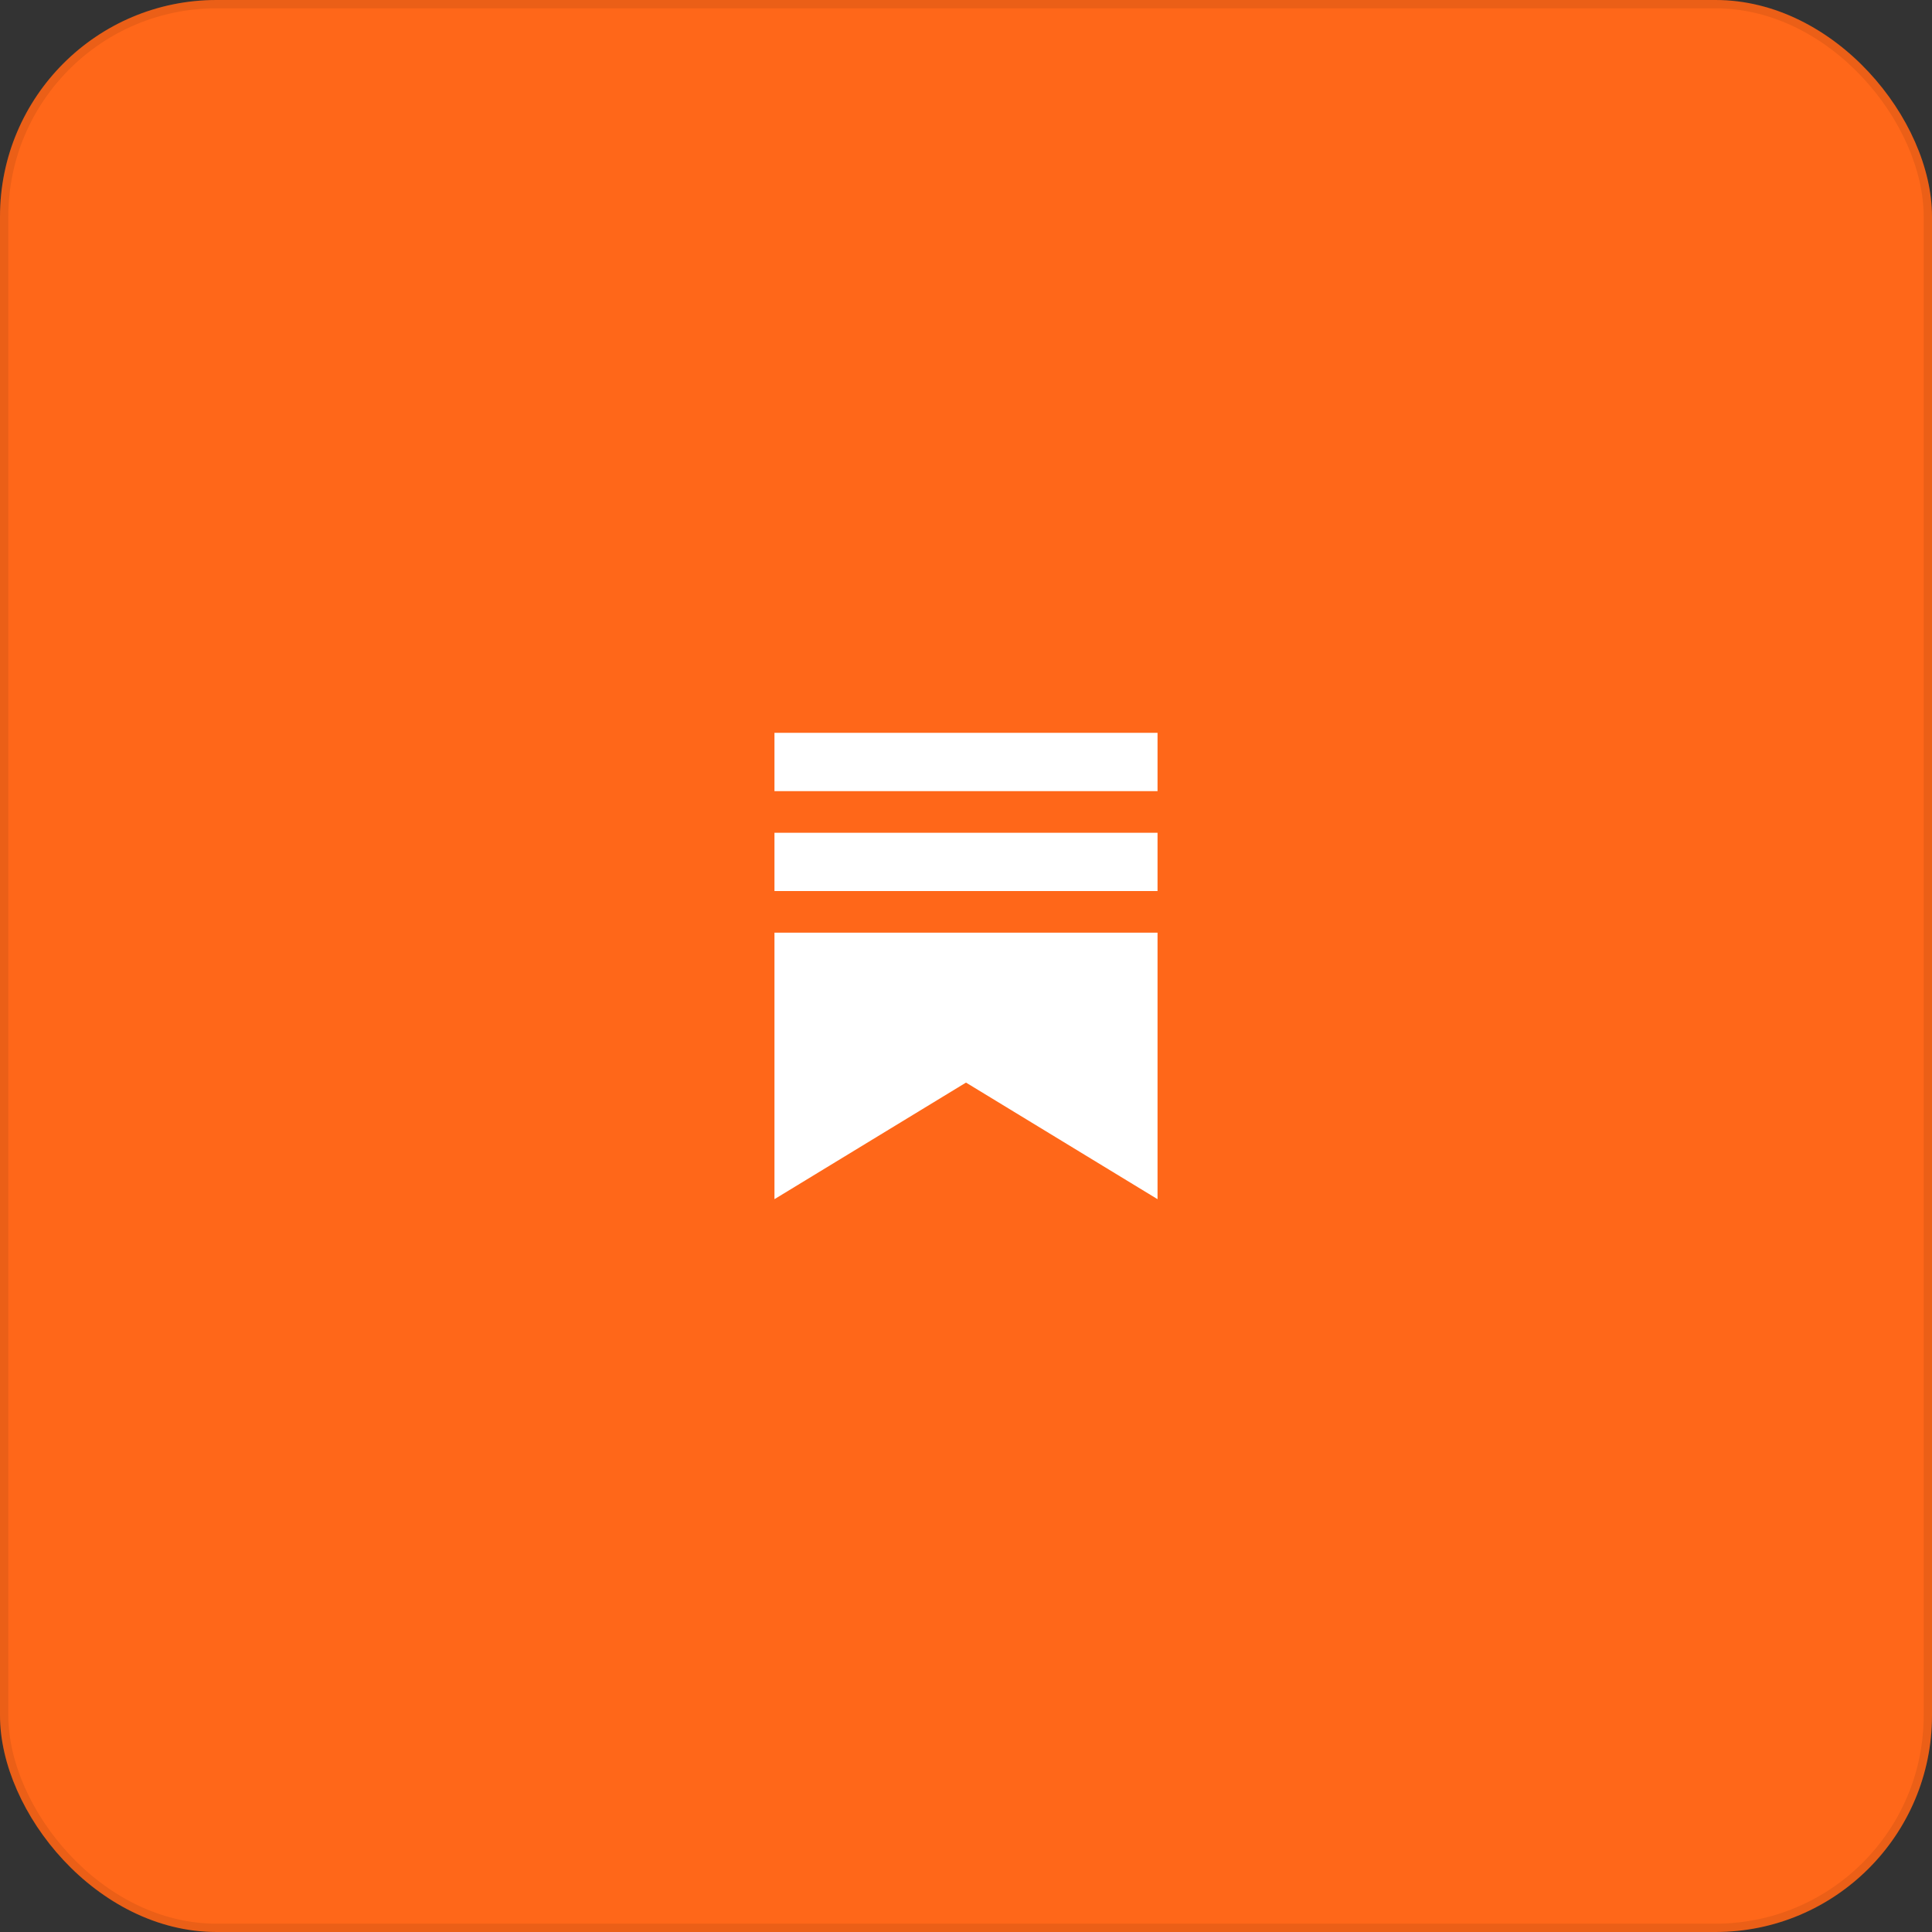
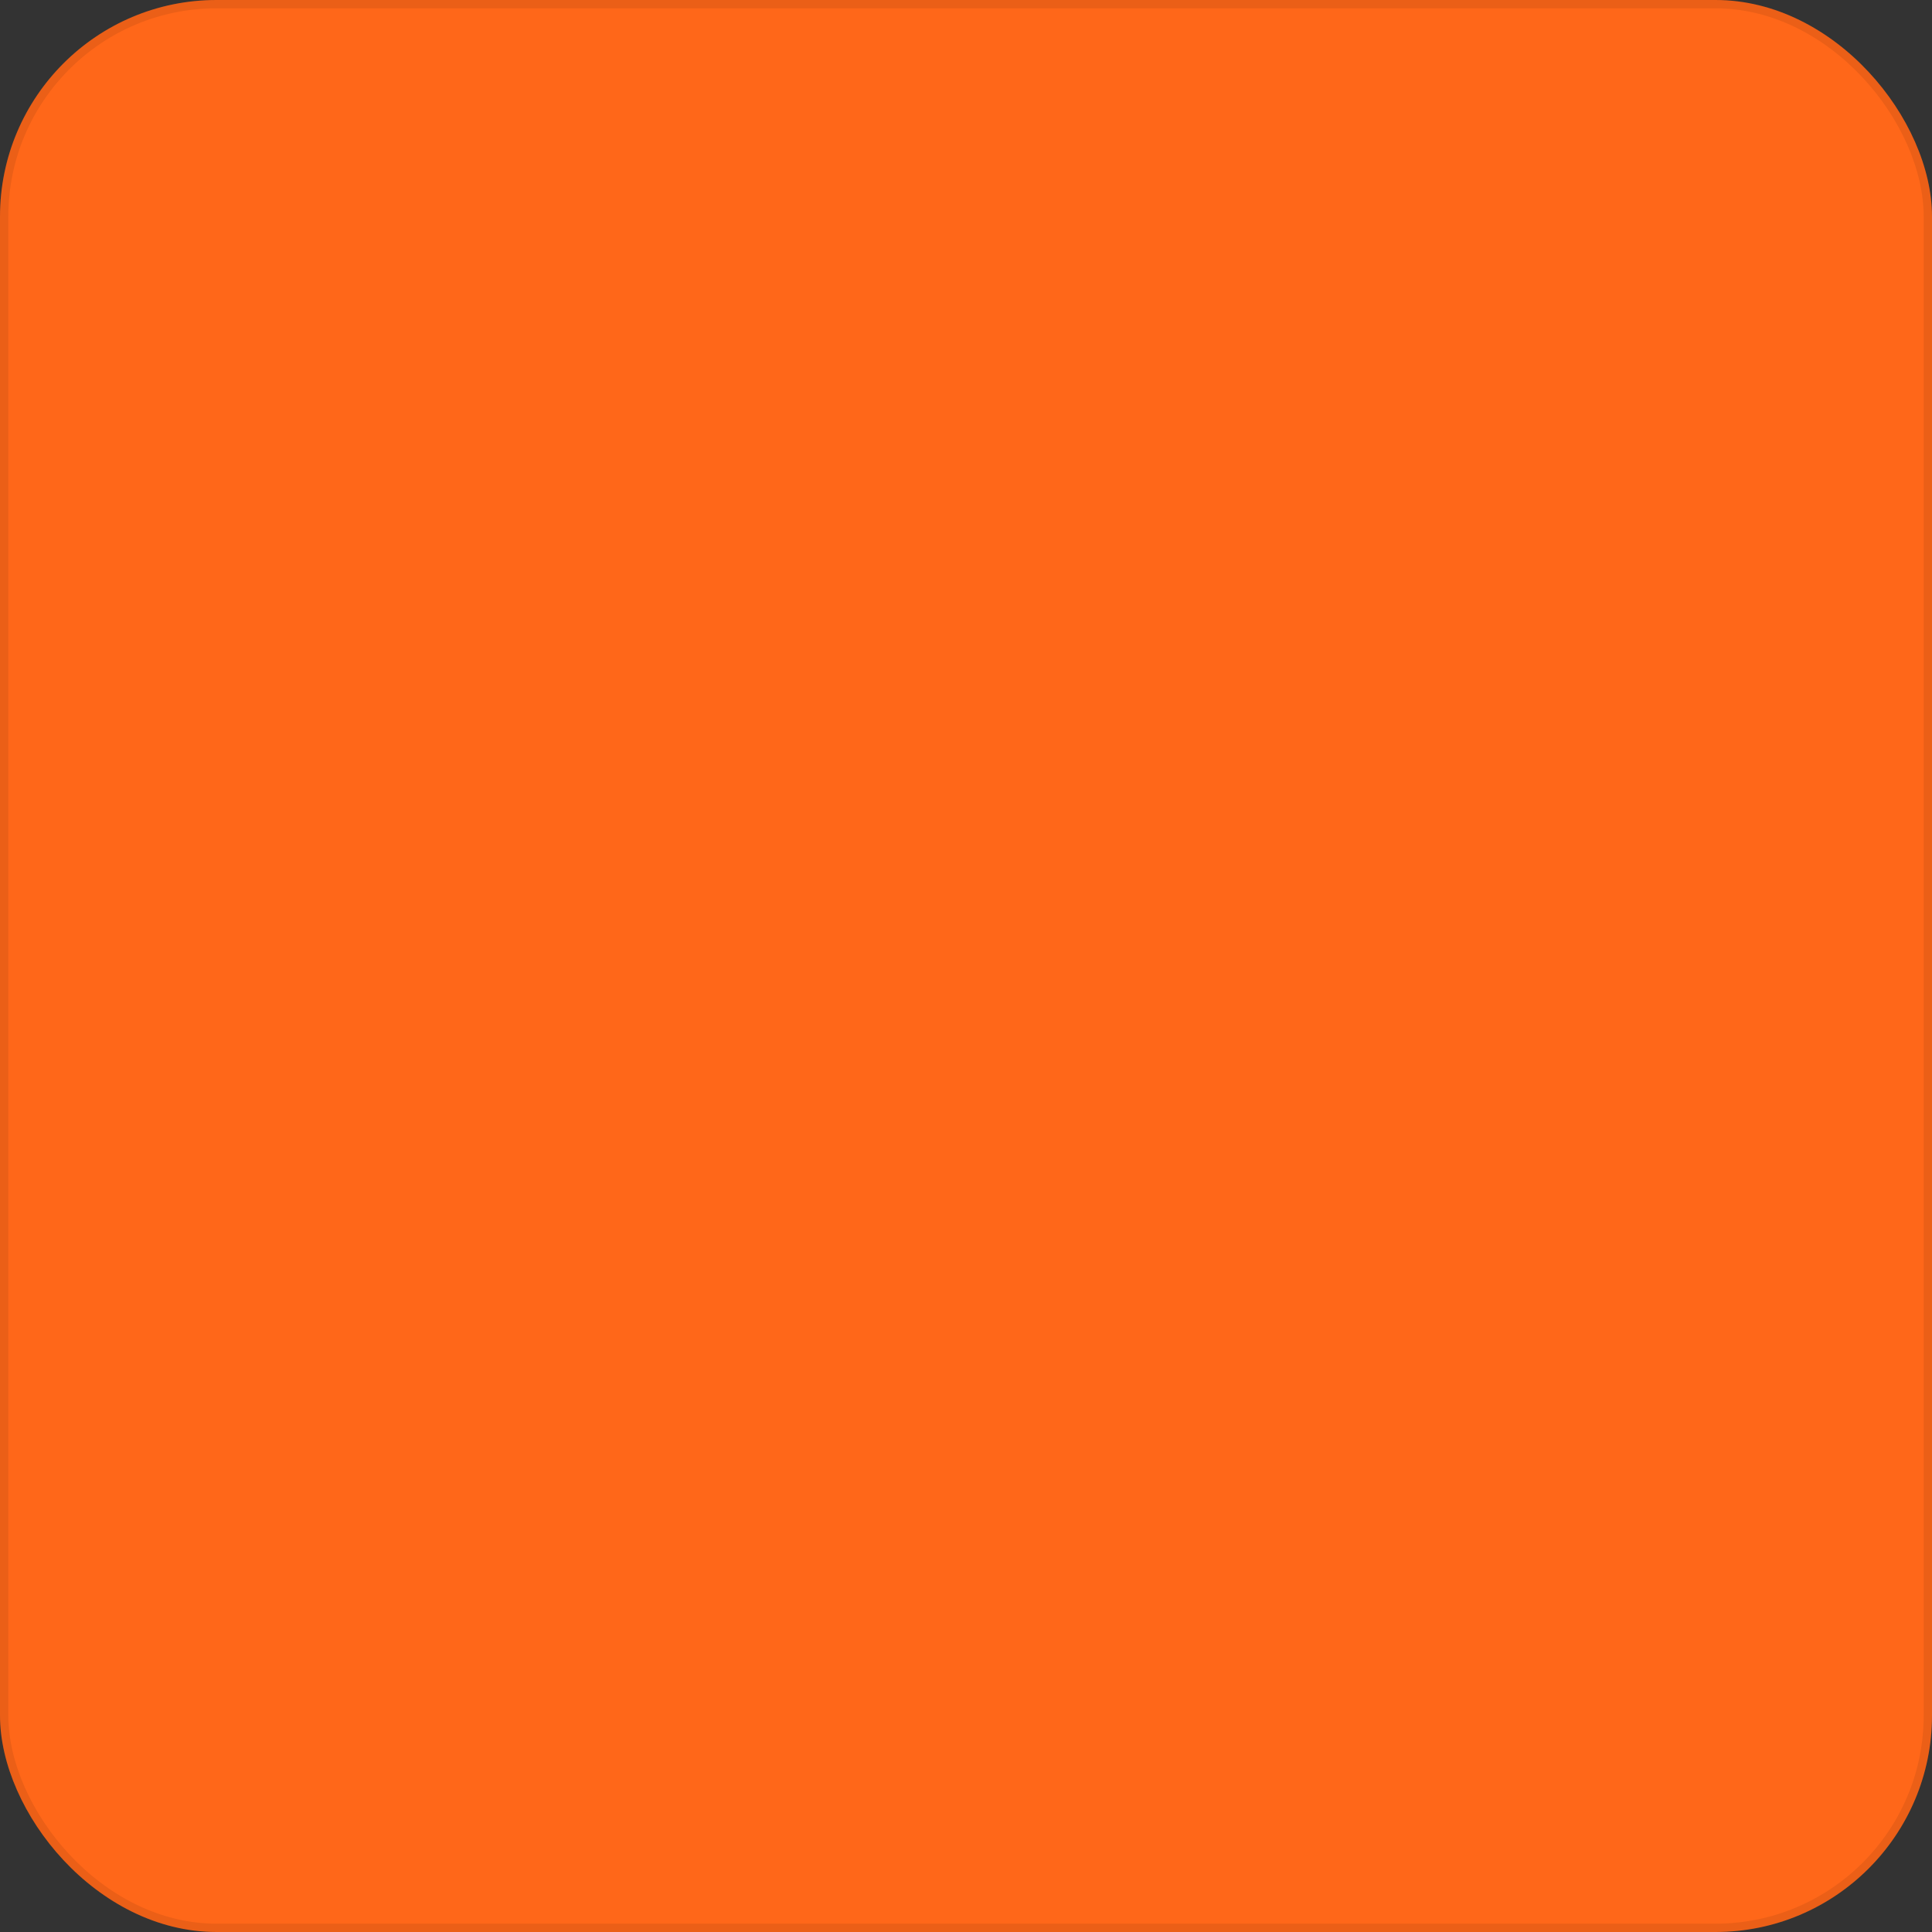
<svg xmlns="http://www.w3.org/2000/svg" width="232" height="232" viewBox="0 0 232 232" fill="none">
  <rect x="0" y="0" width="232" height="232" fill="#333333" stroke="none" />
  <rect width="232" height="232" rx="26" fill="#FF6719" />
  <rect x="0.5" y="0.5" width="231" height="231" rx="25.5" stroke="black" stroke-opacity="0.08" />
-   <path fill-rule="evenodd" clip-rule="evenodd" d="M93 88H139V95H93V88ZM93 100H139V107H93V100ZM139 112H93V144L116 130L139 144V112Z" fill="white" />
</svg>